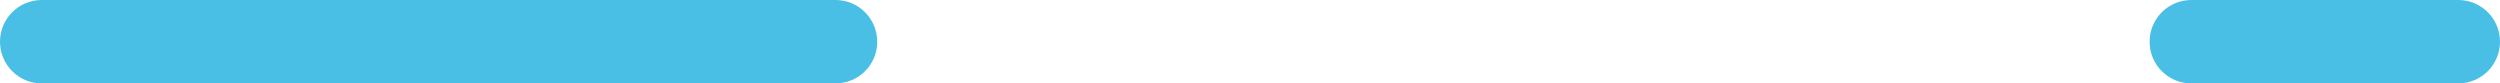
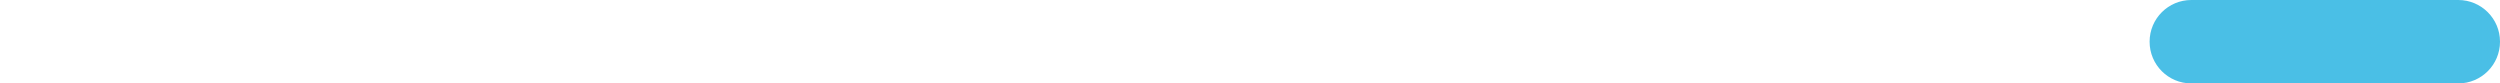
<svg xmlns="http://www.w3.org/2000/svg" id="Layer_2" data-name="Layer 2" viewBox="0 0 470.61 15.69">
  <defs>
    <style>      .cls-1 {        fill: #4abfe6;        fill-rule: evenodd;        stroke-width: 0px;      }    </style>
  </defs>
  <g id="Layer_1-2" data-name="Layer 1">
    <path class="cls-1" d="M470.61,7.85C470.61,3.51,467.09,0,462.76,0h-50.26c-4.33,0-7.85,3.51-7.85,7.85s3.51,7.85,7.85,7.85h50.26c4.33,0,7.85-3.51,7.85-7.85Z" />
-     <path class="cls-1" d="M165.13,7.85C165.13,3.51,161.62,0,157.28,0H7.85C3.51,0,0,3.51,0,7.85s3.51,7.85,7.85,7.85h149.44c4.33,0,7.85-3.51,7.85-7.85Z" />
  </g>
</svg>